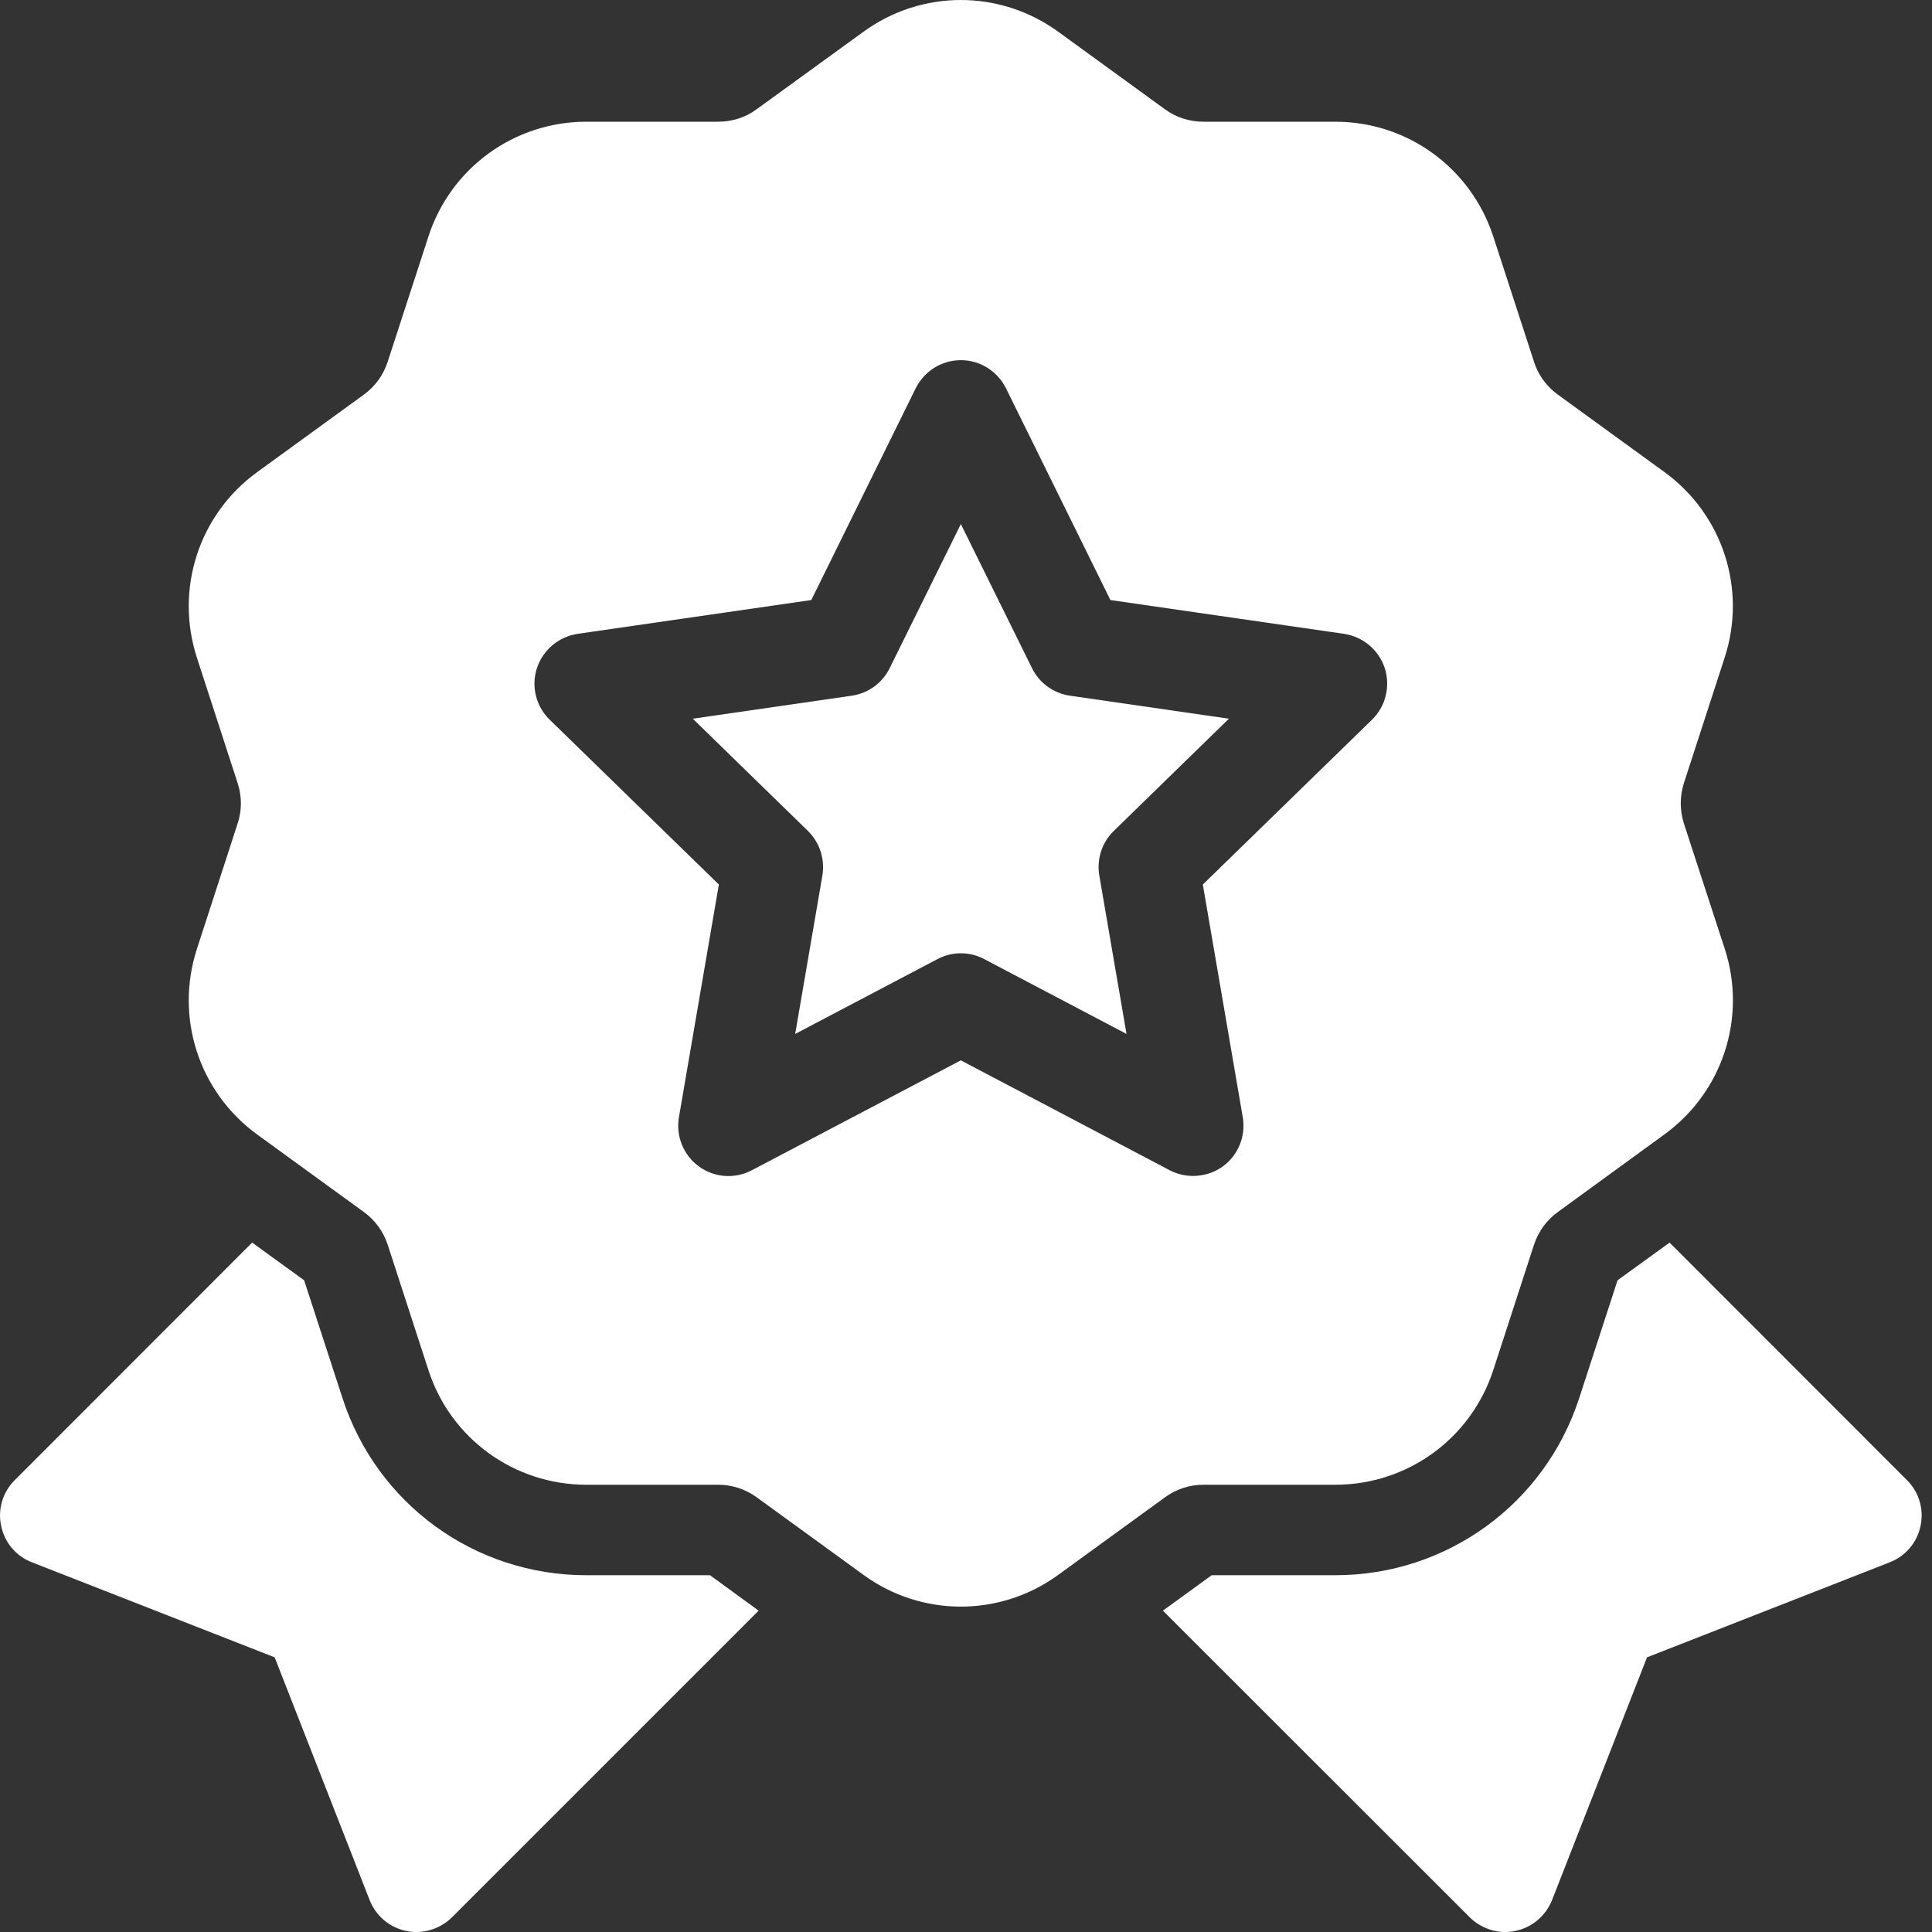
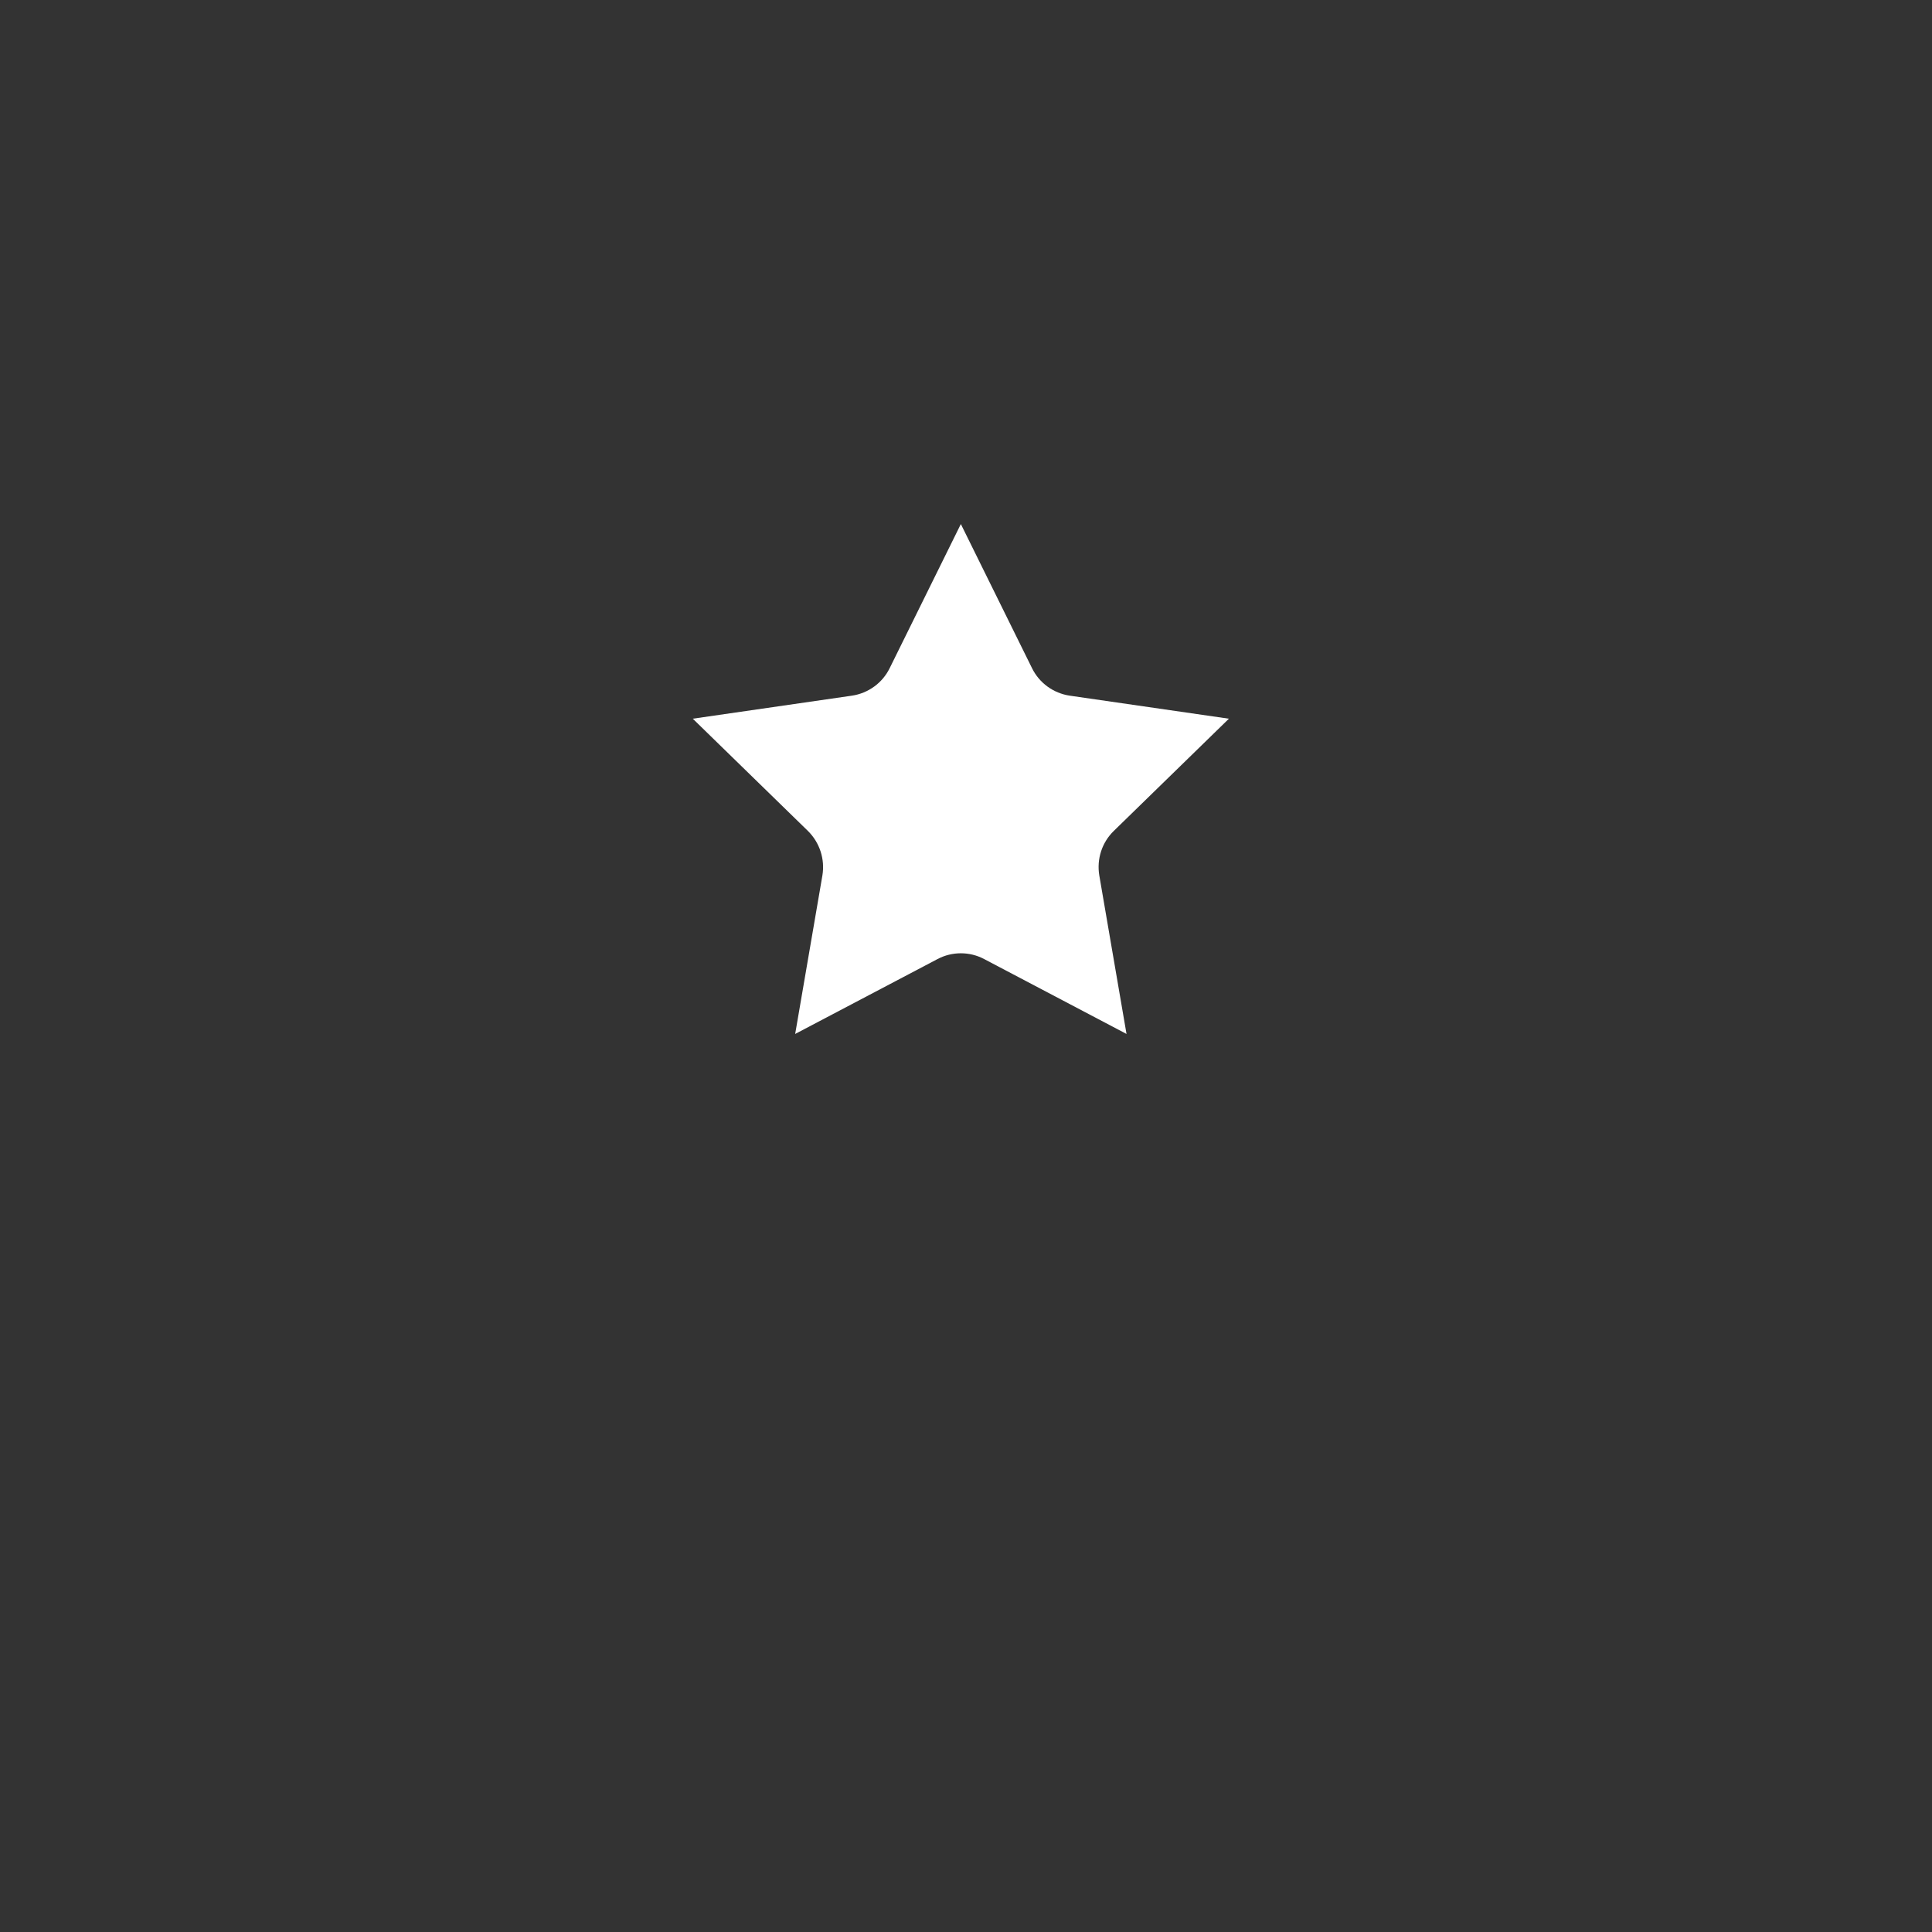
<svg xmlns="http://www.w3.org/2000/svg" width="12" height="12" viewBox="0 0 12 12" fill="none">
  <rect x="0" y="0" width="12" height="12" fill="#333333" stroke="none" />
  <path d="M6.41 4.15L5.968 3.255L5.526 4.15C5.481 4.242 5.393 4.306 5.291 4.321L4.303 4.464L5.018 5.161C5.091 5.233 5.125 5.336 5.108 5.438L4.939 6.422L5.823 5.957C5.868 5.933 5.918 5.921 5.968 5.921C6.018 5.921 6.068 5.933 6.113 5.957L6.997 6.422L6.828 5.438C6.811 5.336 6.844 5.233 6.918 5.161L7.633 4.464L6.645 4.321C6.543 4.306 6.455 4.242 6.41 4.15Z" fill="white" />
-   <path d="M10.459 5.115C10.433 5.033 10.433 4.946 10.459 4.864L10.712 4.085C10.851 3.659 10.7 3.195 10.338 2.932L9.676 2.451C9.606 2.4 9.554 2.33 9.528 2.247L9.275 1.469C9.136 1.043 8.742 0.756 8.294 0.756H7.475C7.389 0.756 7.306 0.73 7.236 0.679L6.574 0.198C6.211 -0.066 5.724 -0.066 5.362 0.198L4.699 0.679C4.63 0.73 4.547 0.756 4.46 0.756H3.642C3.194 0.756 2.799 1.043 2.661 1.469L2.408 2.247C2.381 2.33 2.33 2.4 2.26 2.451L1.598 2.932C1.235 3.195 1.085 3.659 1.223 4.085L1.476 4.864C1.503 4.946 1.503 5.033 1.476 5.115L1.223 5.894C1.085 6.32 1.235 6.783 1.598 7.047L2.26 7.528C2.33 7.579 2.381 7.649 2.408 7.731L2.661 8.51C2.799 8.936 3.194 9.222 3.642 9.222H4.46C4.547 9.222 4.63 9.249 4.7 9.3L5.362 9.781C5.543 9.913 5.755 9.979 5.968 9.979C6.18 9.979 6.393 9.913 6.574 9.781L7.236 9.3C7.306 9.249 7.389 9.222 7.475 9.222H8.294C8.742 9.222 9.136 8.936 9.275 8.51L9.528 7.731C9.555 7.649 9.606 7.579 9.676 7.528L10.338 7.046C10.7 6.783 10.851 6.32 10.713 5.894L10.459 5.115ZM8.522 4.47L7.471 5.494L7.719 6.939C7.739 7.057 7.691 7.175 7.595 7.245C7.541 7.284 7.476 7.304 7.411 7.304C7.362 7.304 7.312 7.293 7.266 7.269L5.968 6.586L4.669 7.269C4.564 7.324 4.437 7.315 4.341 7.245C4.245 7.175 4.197 7.057 4.217 6.939L4.465 5.494L3.414 4.47C3.329 4.387 3.298 4.263 3.335 4.15C3.372 4.037 3.47 3.955 3.587 3.937L5.039 3.727L5.688 2.411C5.741 2.305 5.849 2.237 5.968 2.237C6.087 2.237 6.195 2.305 6.248 2.411L6.897 3.727L8.349 3.937C8.466 3.955 8.564 4.037 8.601 4.15C8.637 4.263 8.607 4.387 8.522 4.47Z" fill="white" />
-   <path d="M11.844 9.193L10.37 7.718L10.047 7.952L9.809 8.683C9.595 9.342 8.986 9.784 8.294 9.784H7.526L7.223 10.004L9.129 11.909C9.188 11.967 9.268 12 9.349 12C9.37 12 9.392 11.998 9.413 11.993C9.516 11.972 9.601 11.899 9.64 11.802L10.23 10.294L11.737 9.704C11.835 9.666 11.908 9.581 11.929 9.477C11.951 9.374 11.919 9.267 11.844 9.193Z" fill="white" />
-   <path d="M4.41 9.784H3.642C2.949 9.784 2.34 9.342 2.127 8.683L1.889 7.952L1.566 7.718L0.092 9.193C0.017 9.267 -0.015 9.374 0.007 9.477C0.028 9.581 0.1 9.666 0.199 9.704L1.706 10.294L2.296 11.802C2.334 11.899 2.419 11.972 2.522 11.993C2.544 11.998 2.565 12 2.586 12C2.668 12 2.748 11.967 2.807 11.909L4.712 10.004L4.41 9.784Z" fill="white" />
</svg>